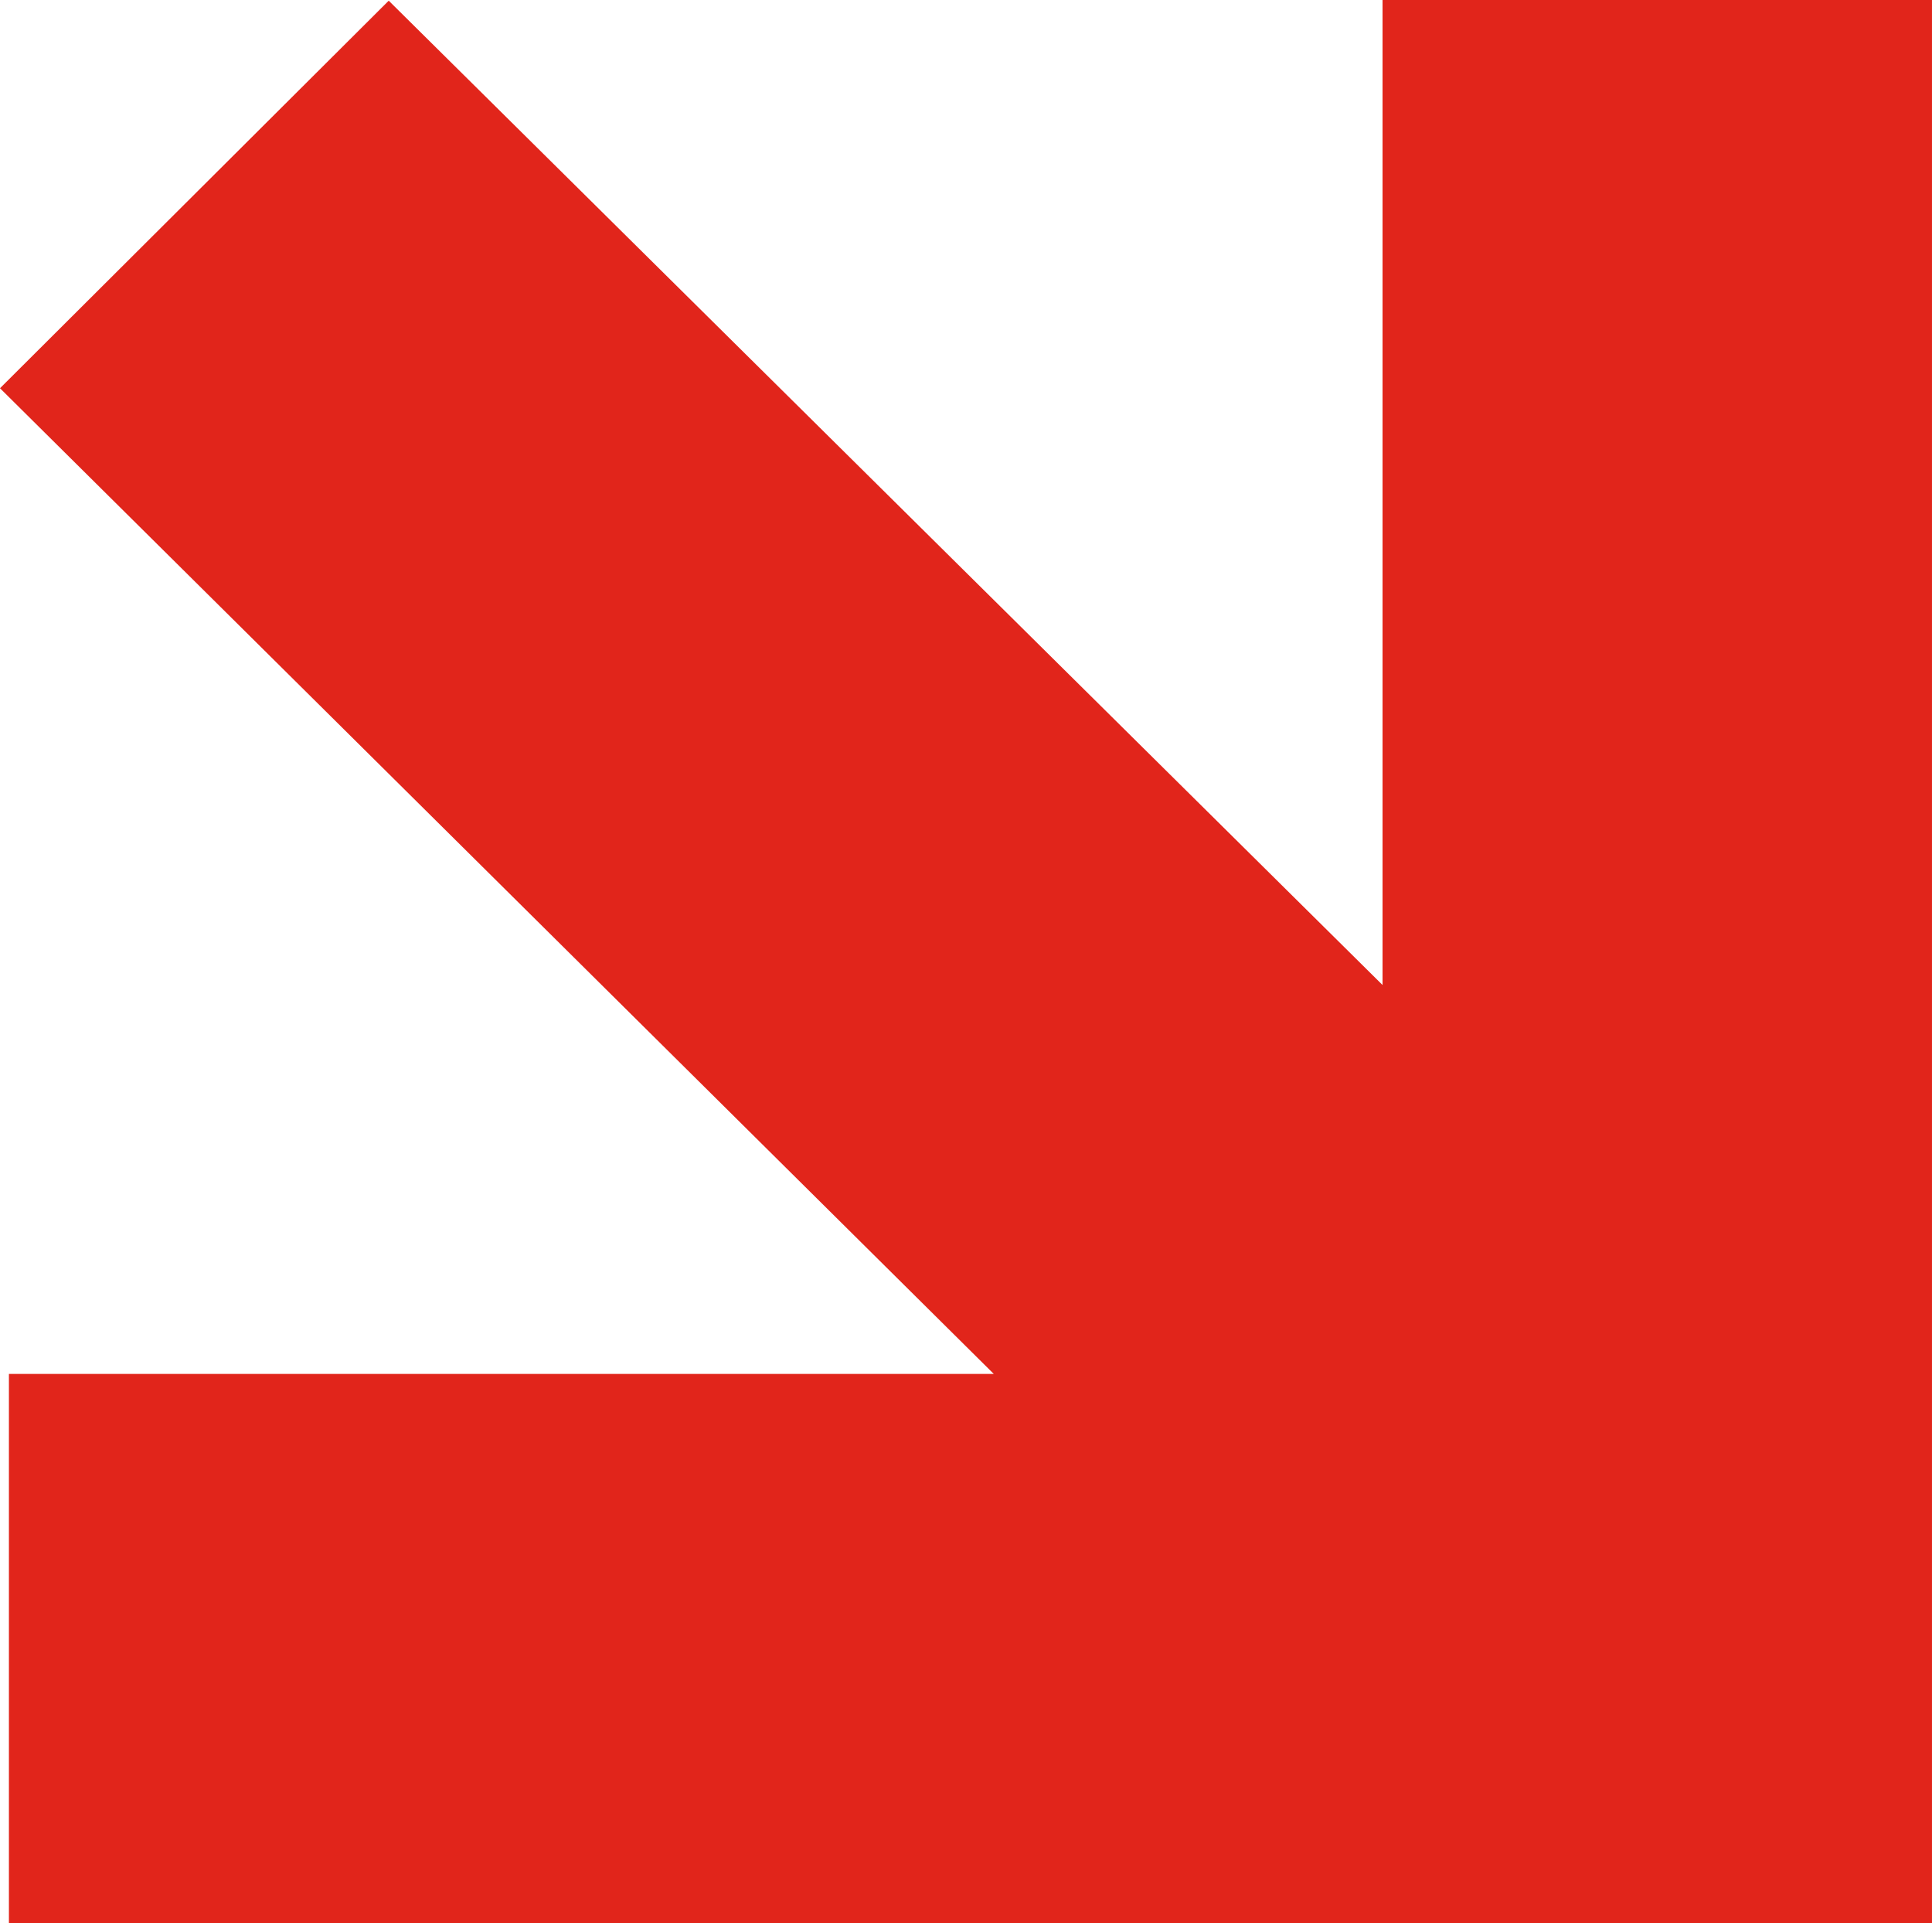
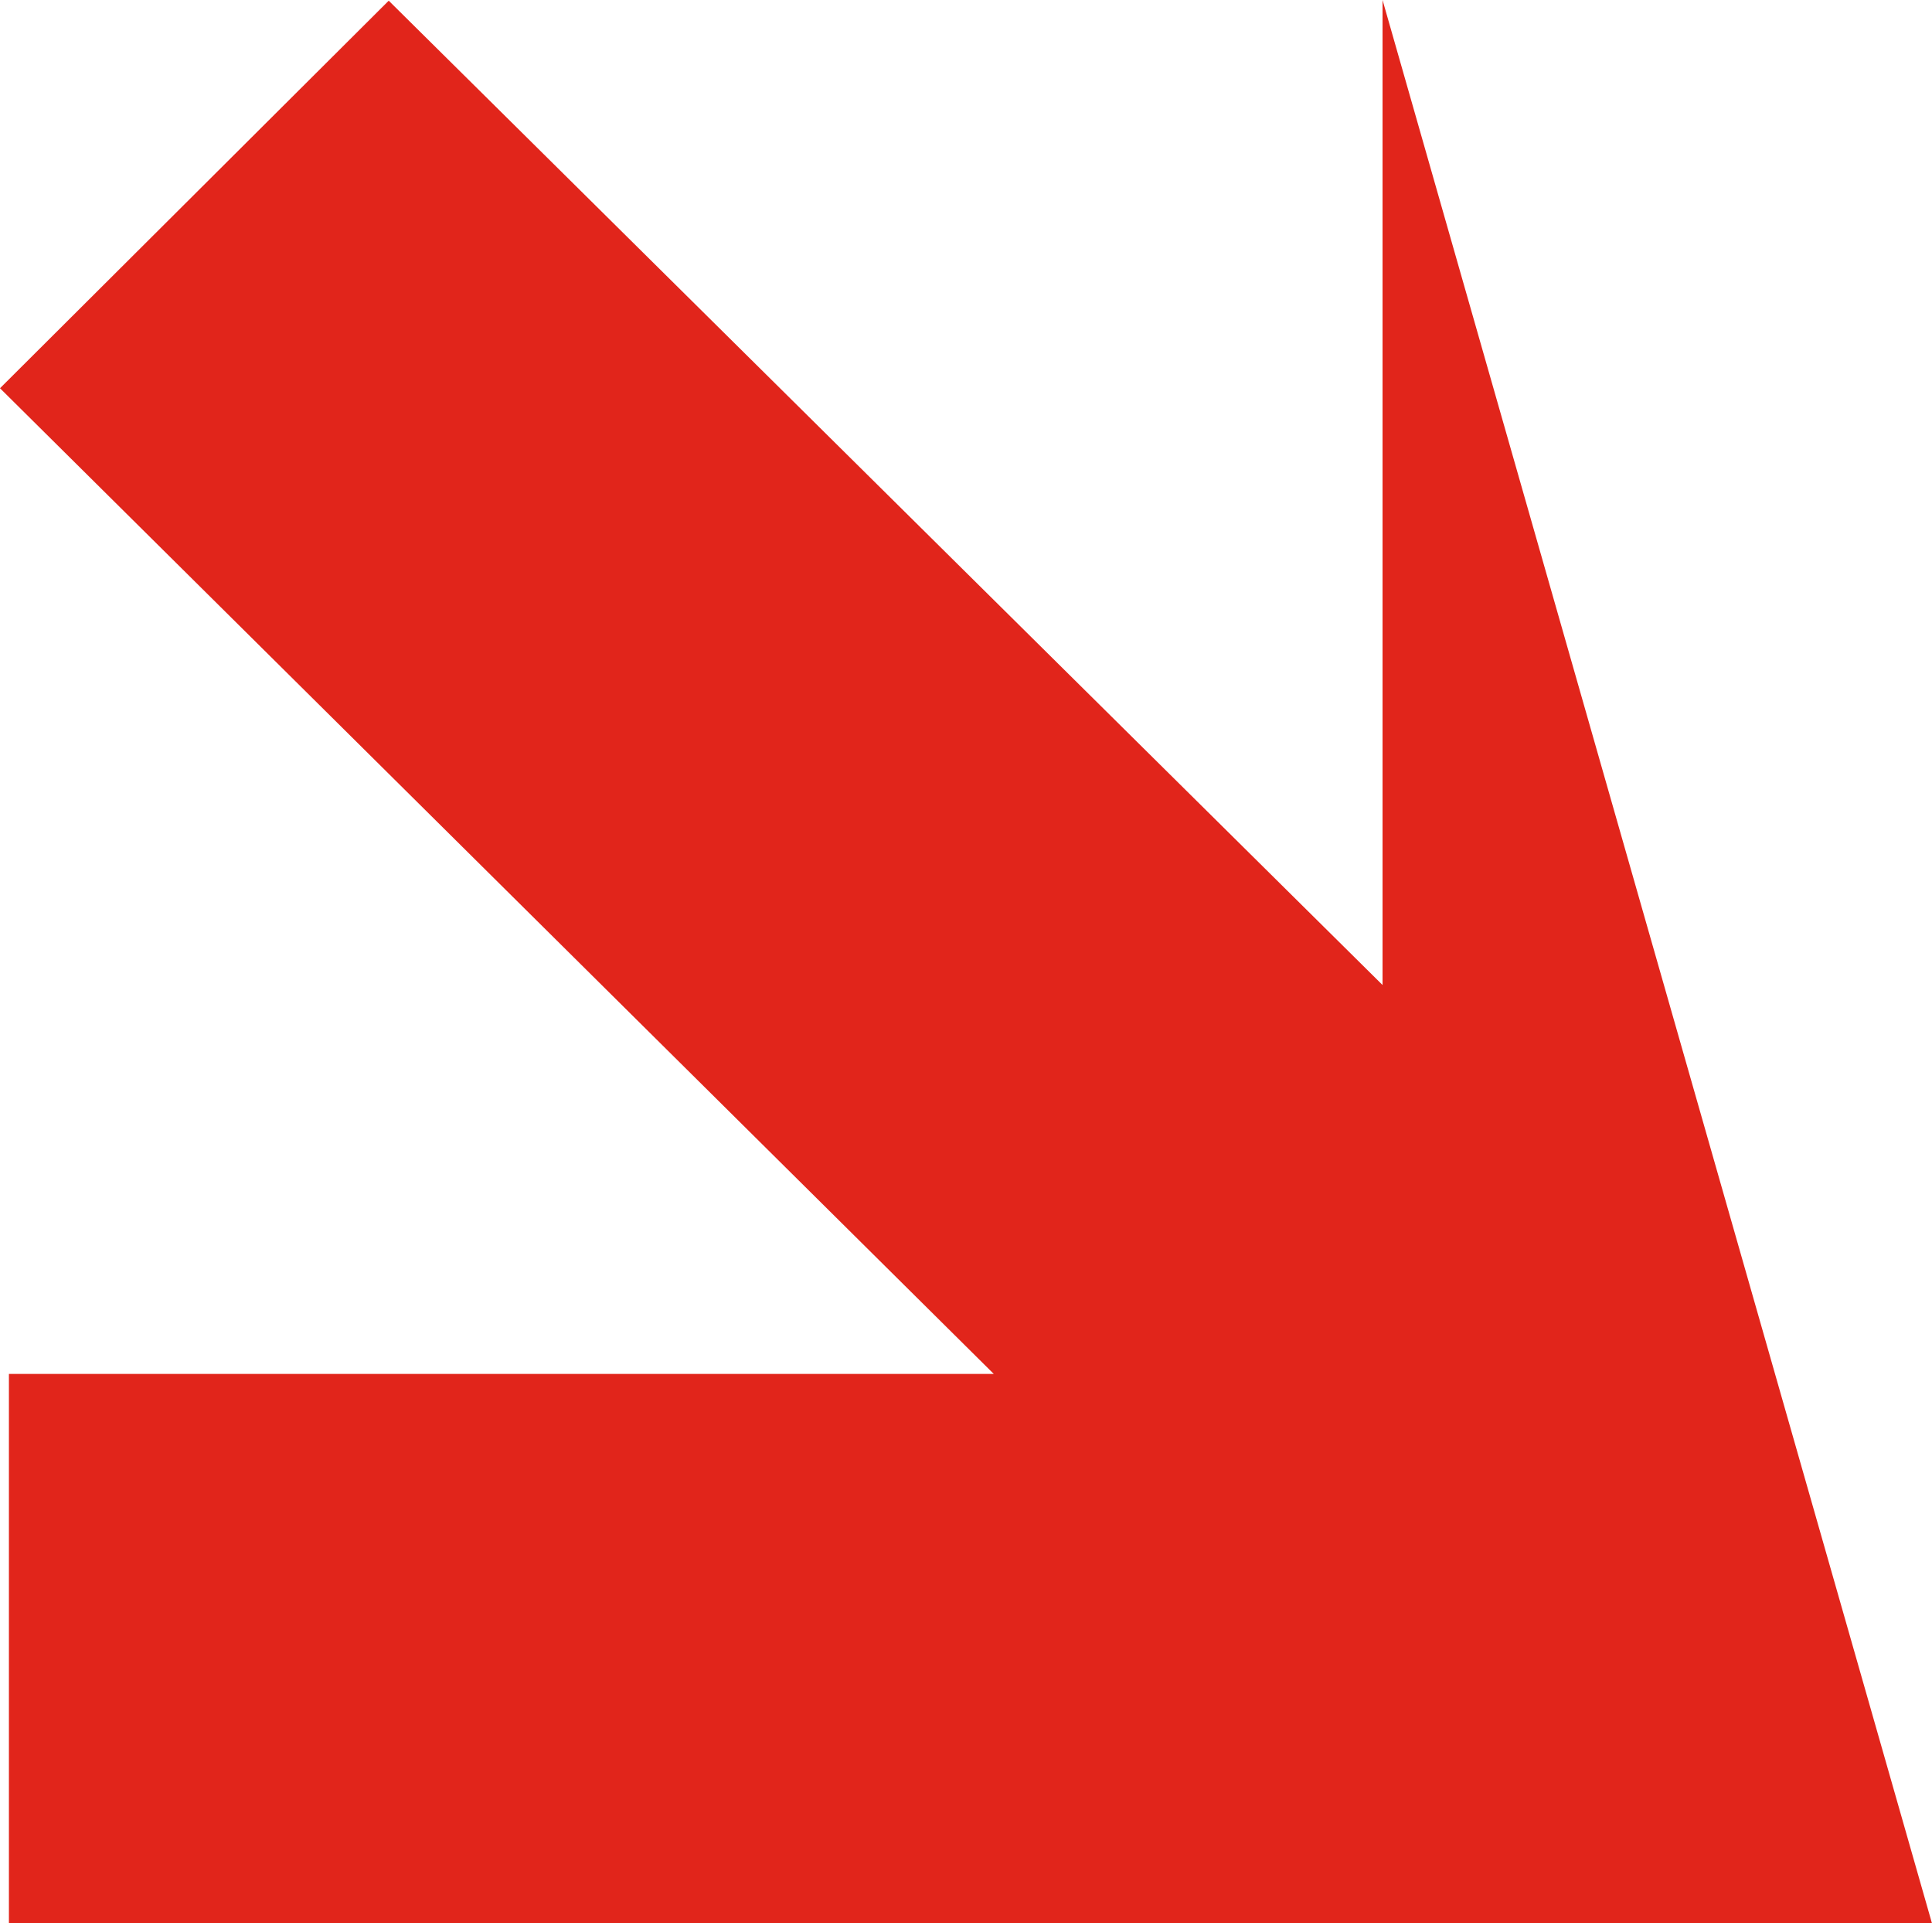
<svg xmlns="http://www.w3.org/2000/svg" width="118.046" height="117.5" viewBox="0 0 118.046 117.5">
-   <path id="Tracé_140" data-name="Tracé 140" d="M84.474,0V60.176L23.751.042,0,23.718,60.722,83.937H.545V117.5h117.5V0Z" transform="translate(0 0)" fill="#e1251b" />
+   <path id="Tracé_140" data-name="Tracé 140" d="M84.474,0V60.176L23.751.042,0,23.718,60.722,83.937H.545V117.5h117.5Z" transform="translate(0 0)" fill="#e1251b" />
</svg>